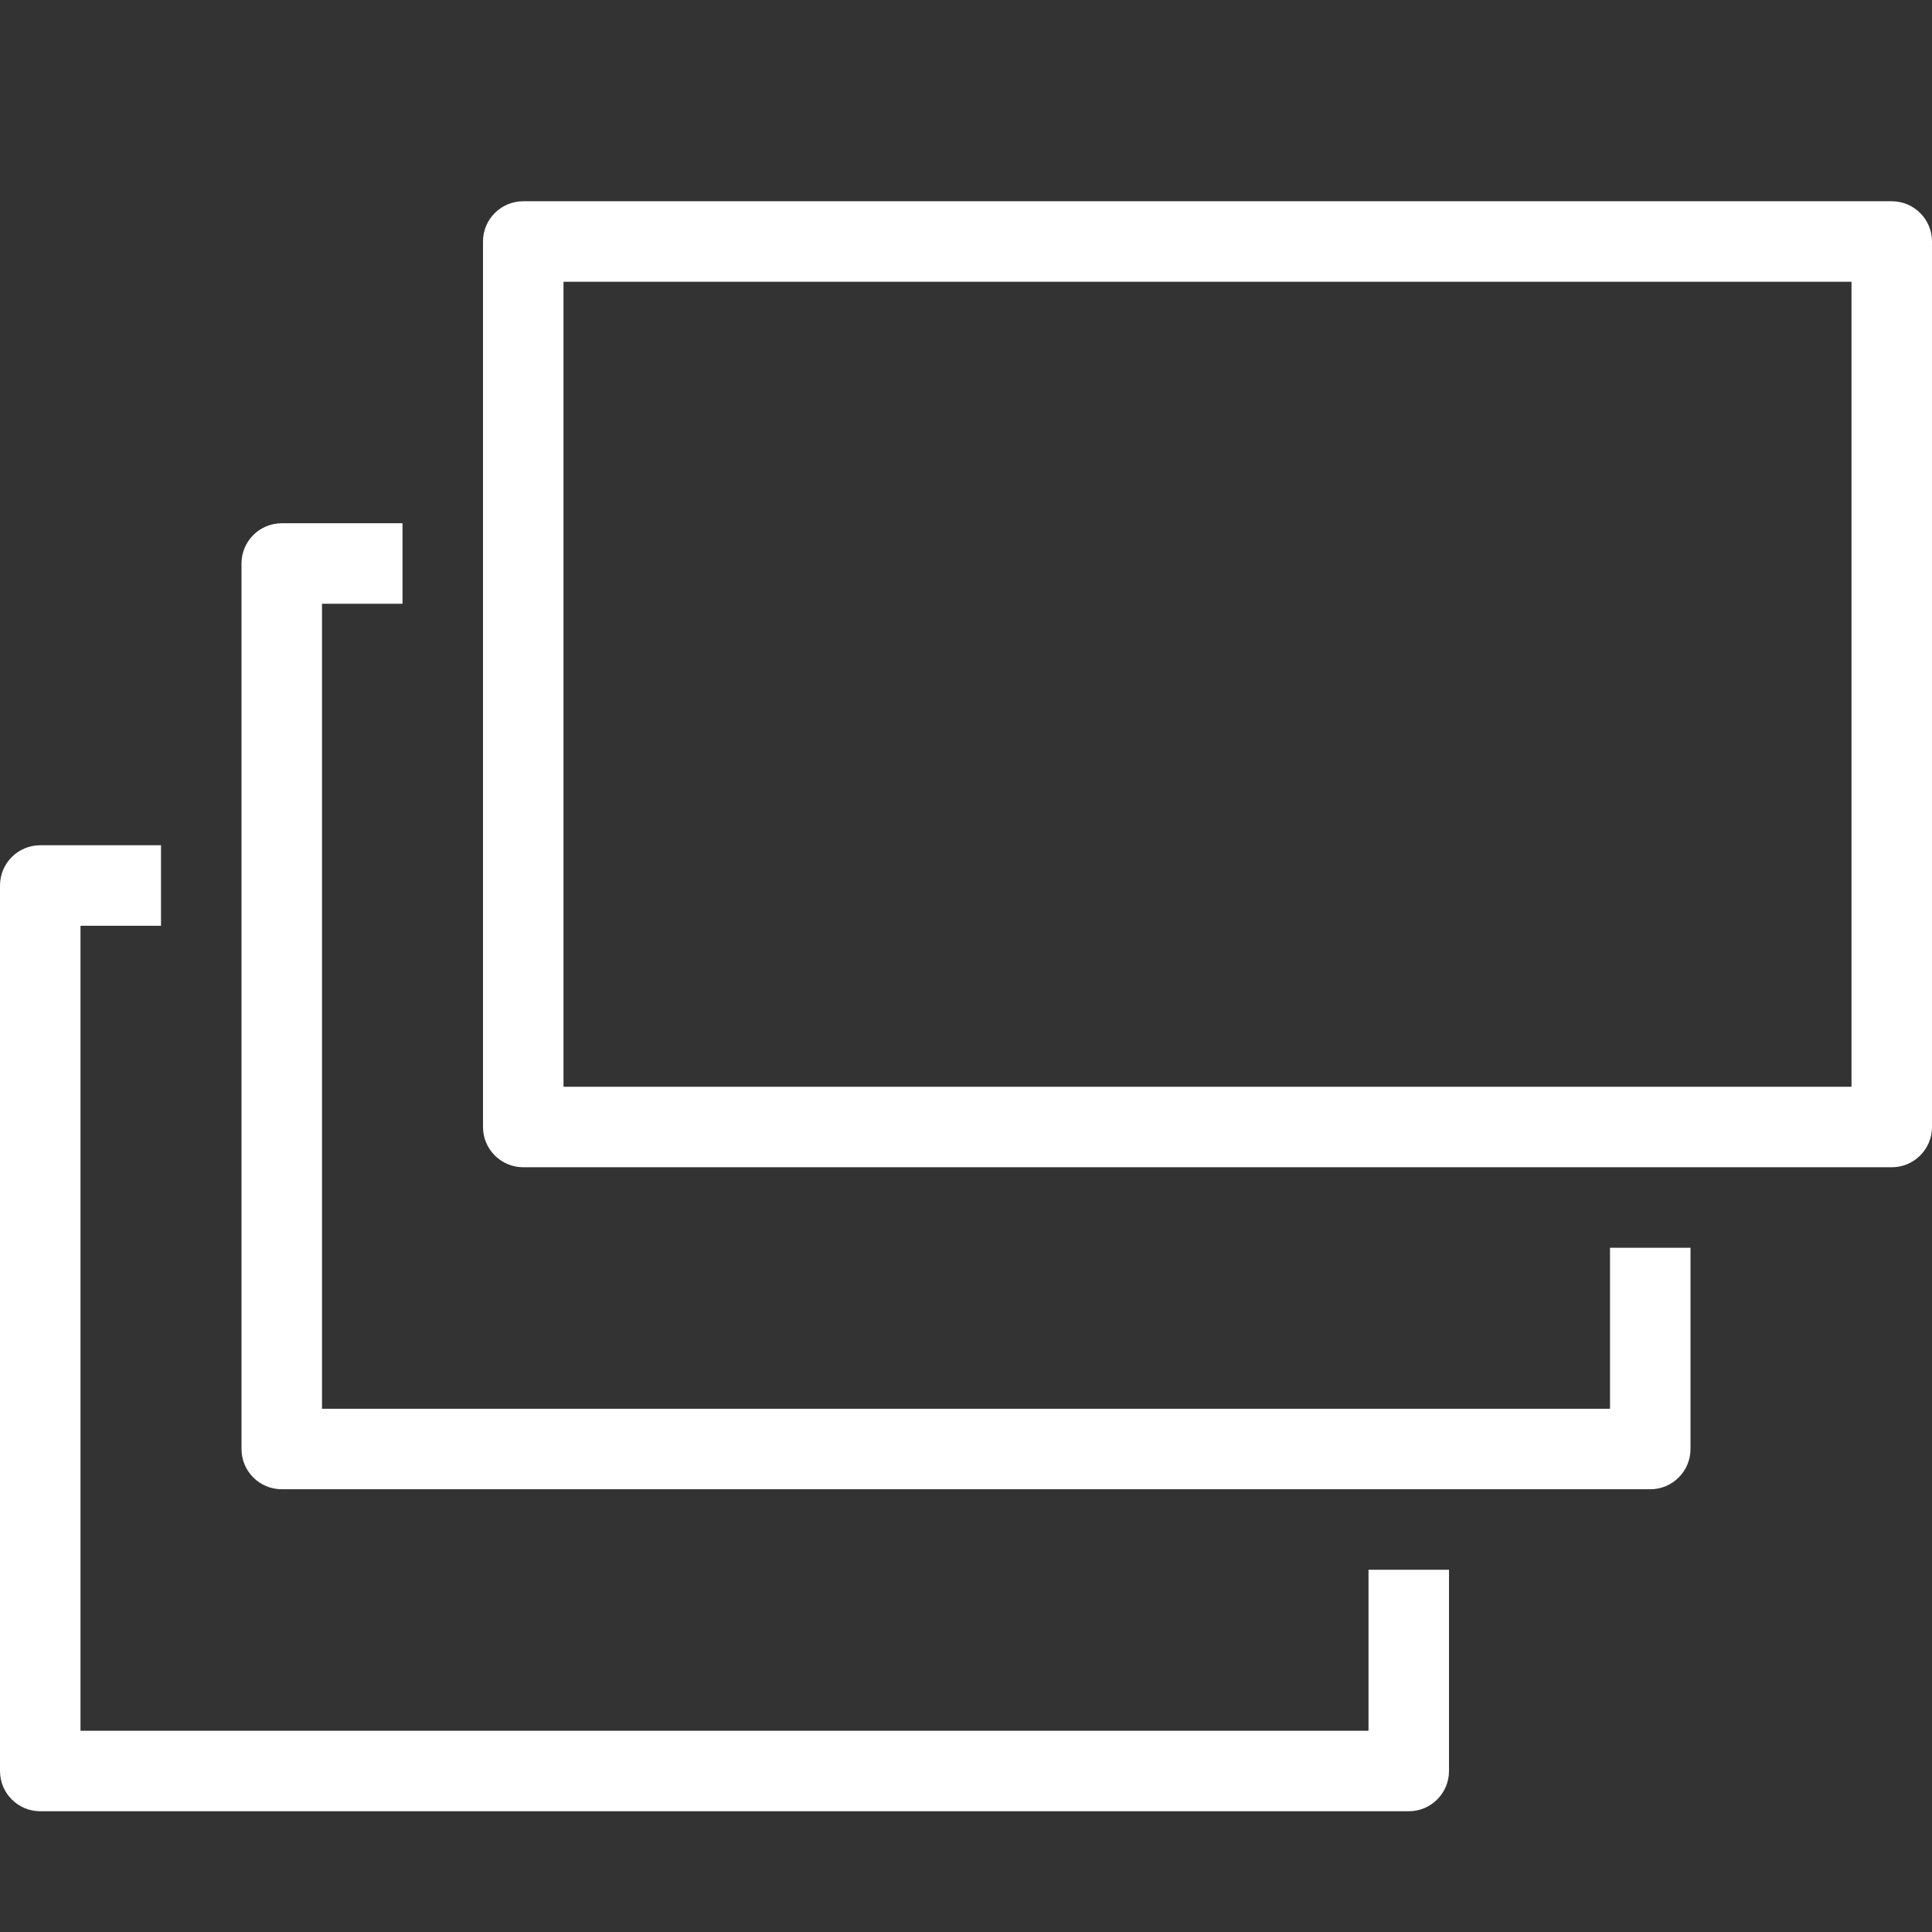
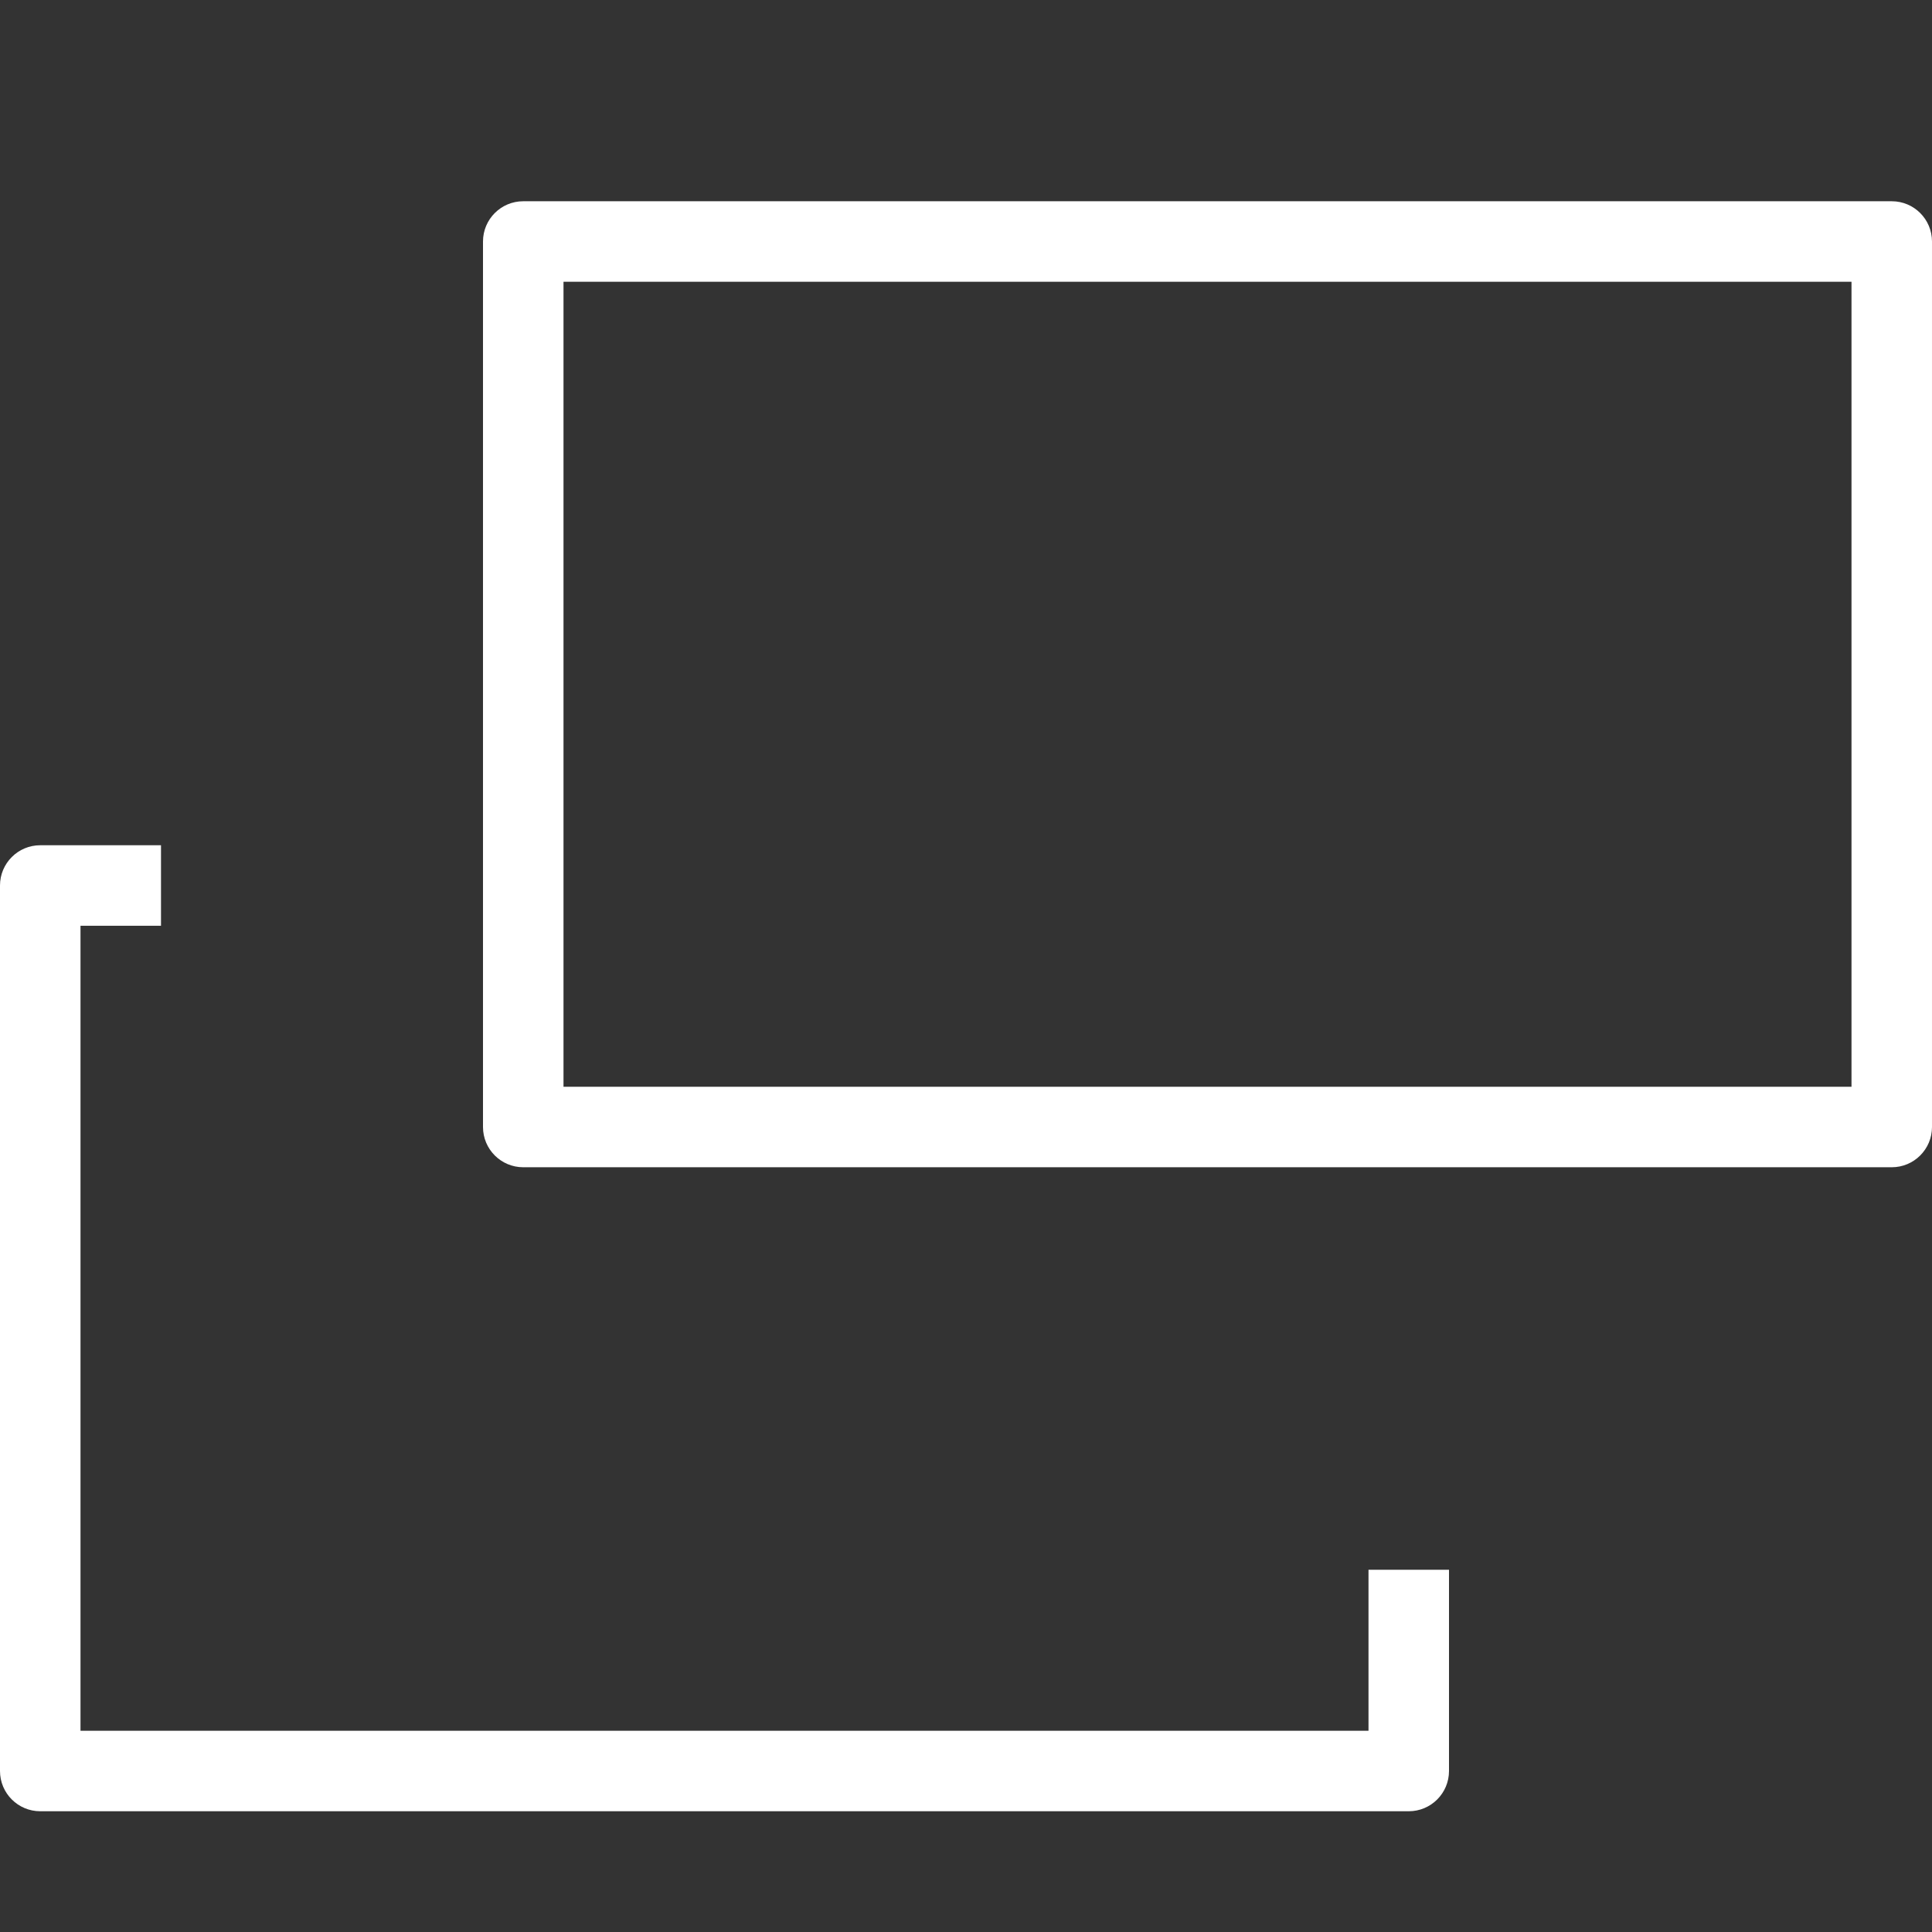
<svg xmlns="http://www.w3.org/2000/svg" enable-background="new 0 0 48 48" height="48px" version="1.1" viewBox="0 0 48 48" width="48px" x="0px" xml:space="preserve" y="0px" preserveAspectRatio="xMidYMid meet" zoomAndPan="magnify" contentScriptType="application/ecmascript" contentStyleType="text/css">
  <rect x="0" y="0" width="48" height="48" fill="#333333" stroke="none" />
  <g id="Expanded">
    <g>
      <g>
-         <path d="M41,37H7c-0.553,0-1-0.448-1-1V14c0-0.552,0.447-1,1-1h3v2H8v20h32v-4h2v5C42,36.552,41.553,37,41,37z" style="fill:white;" />
-       </g>
+         </g>
      <g>
-         <path d="M47,29H13c-0.553,0-1-0.448-1-1V6c0-0.552,0.447-1,1-1h34c0.553,0,1,0.448,1,1v22C48,28.552,47.553,29,47,29z M14,27h32     V7H14V27z" style="fill:white;" />
+         <path d="M47,29H13c-0.553,0-1-0.448-1-1V6c0-0.552,0.447-1,1-1h34c0.553,0,1,0.448,1,1v22C48,28.552,47.553,29,47,29z M14,27h32     V7H14V27" style="fill:white;" />
      </g>
      <g>
        <path d="M35,45H1c-0.553,0-1-0.448-1-1V22c0-0.552,0.447-1,1-1h3v2H2v20h32v-4h2v5C36,44.552,35.553,45,35,45z" style="fill:white;" />
      </g>
    </g>
  </g>
</svg>